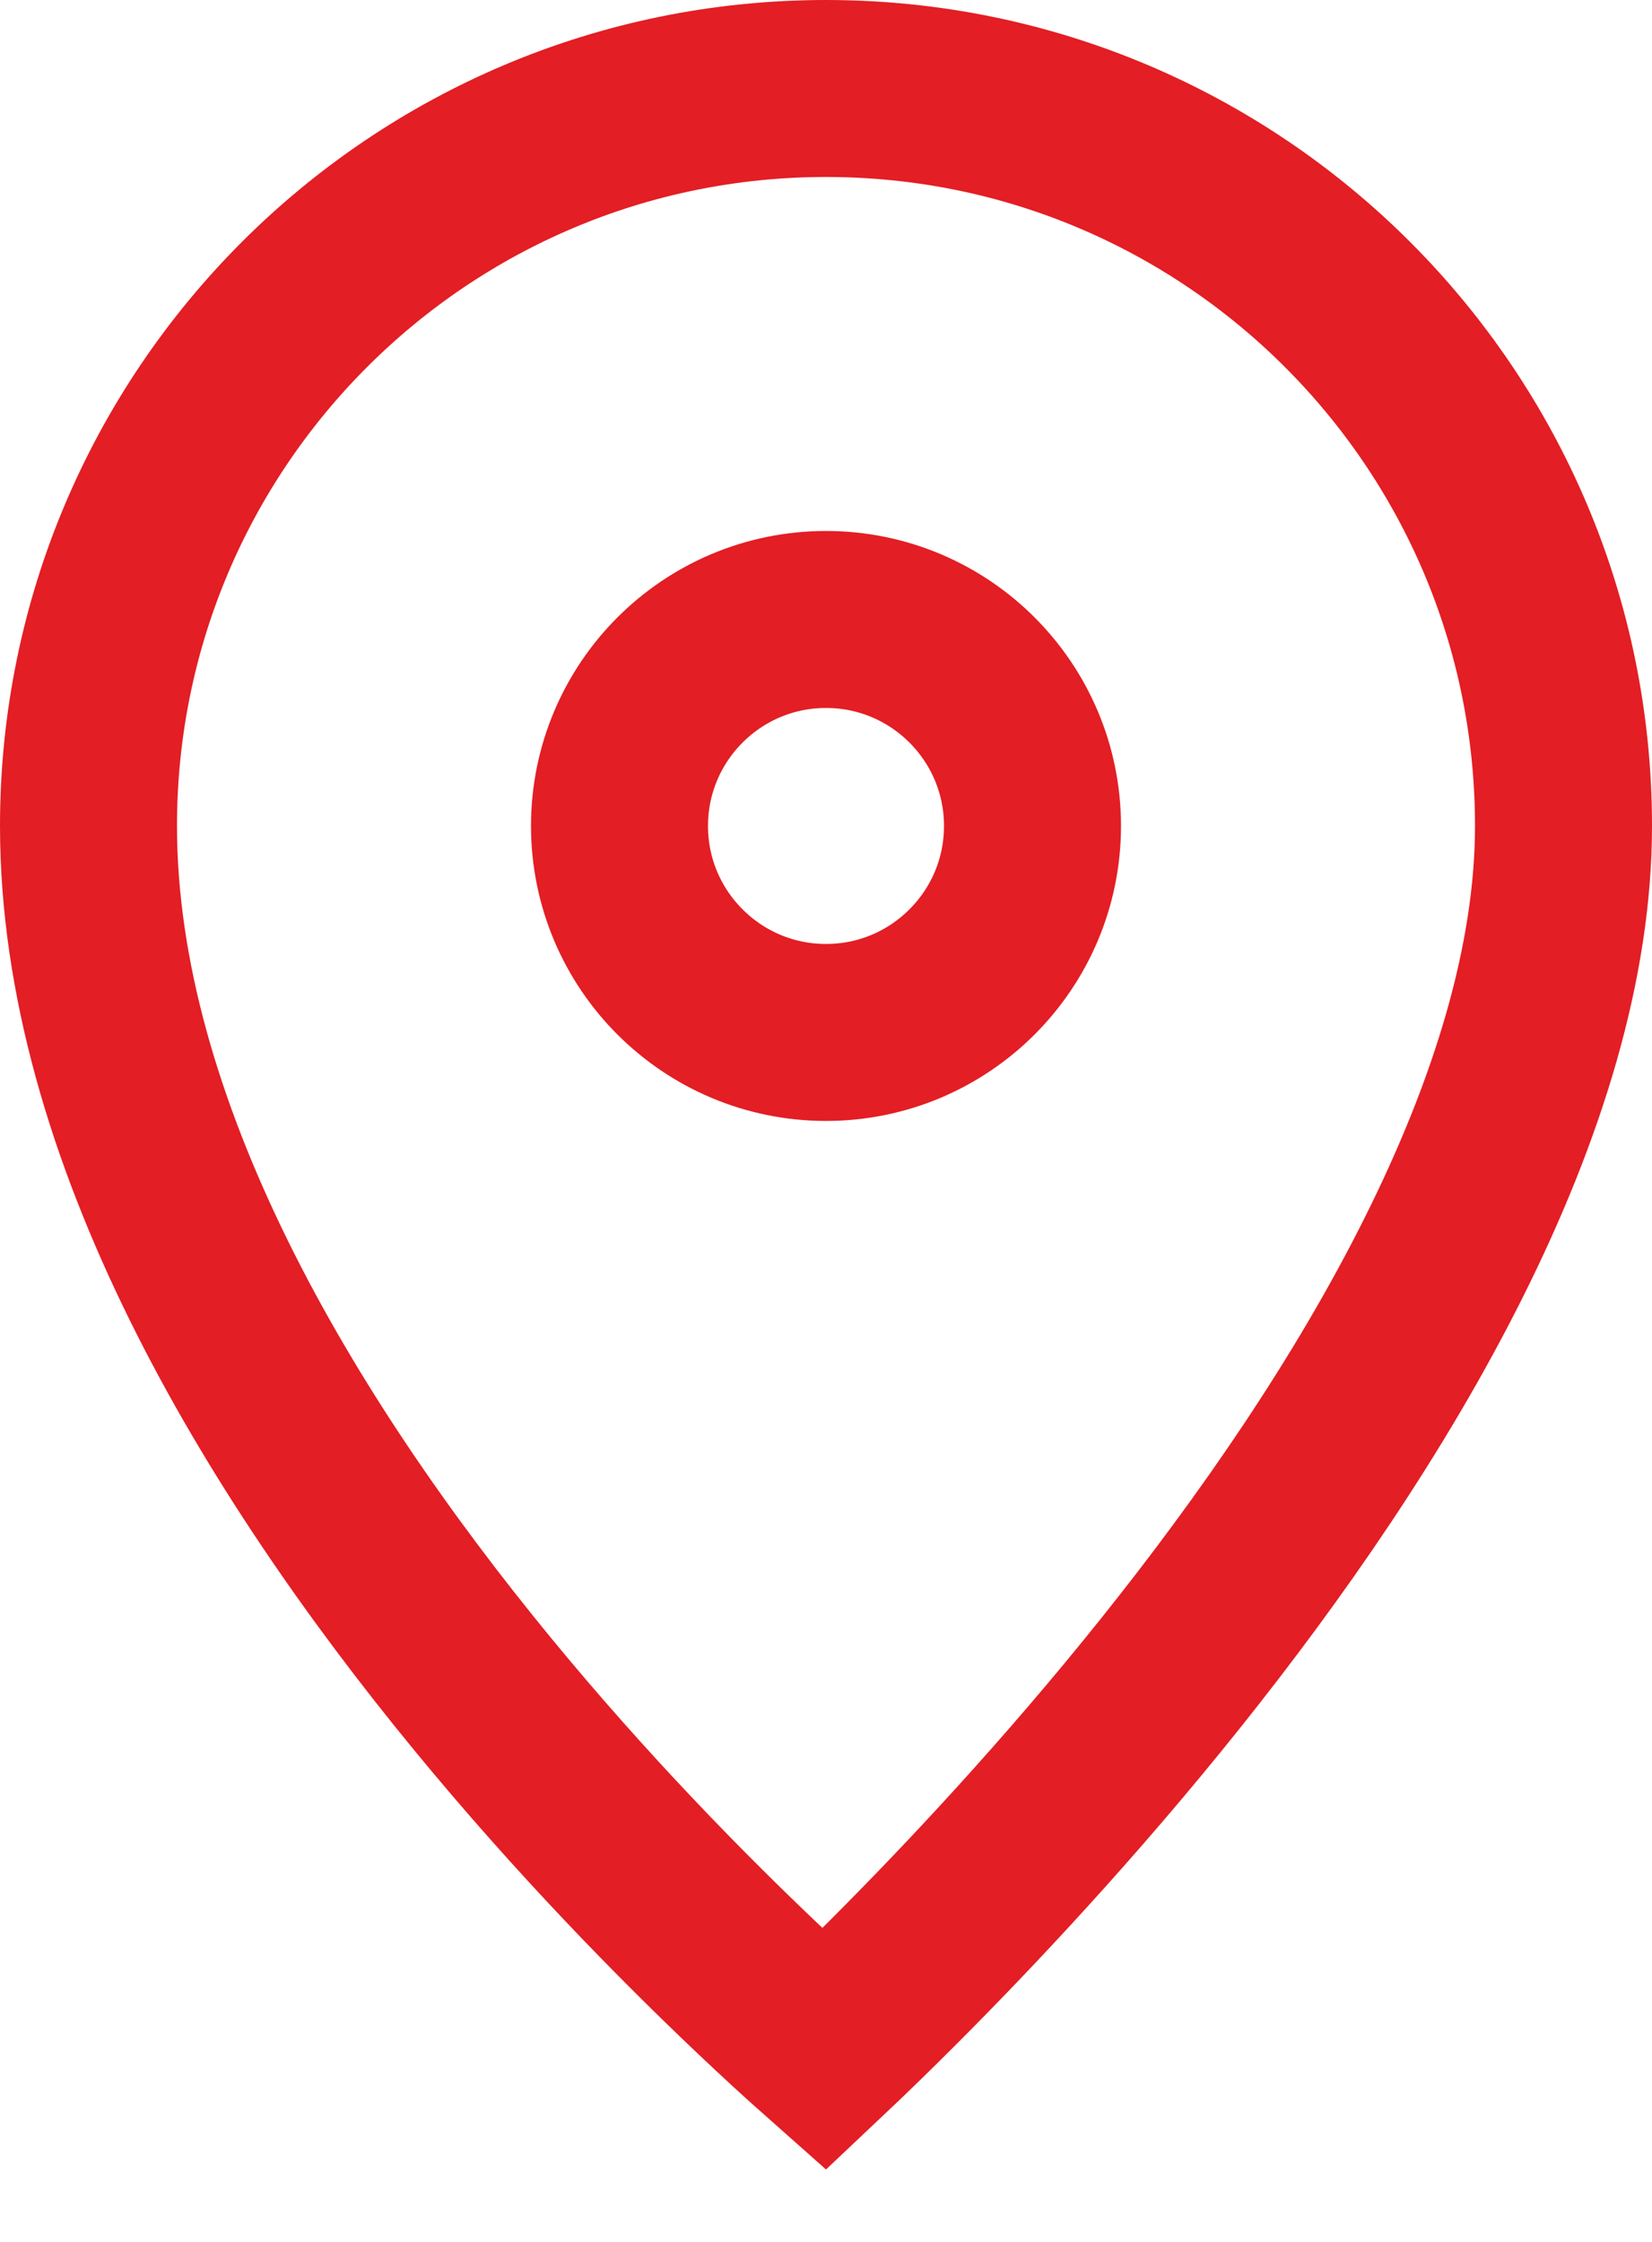
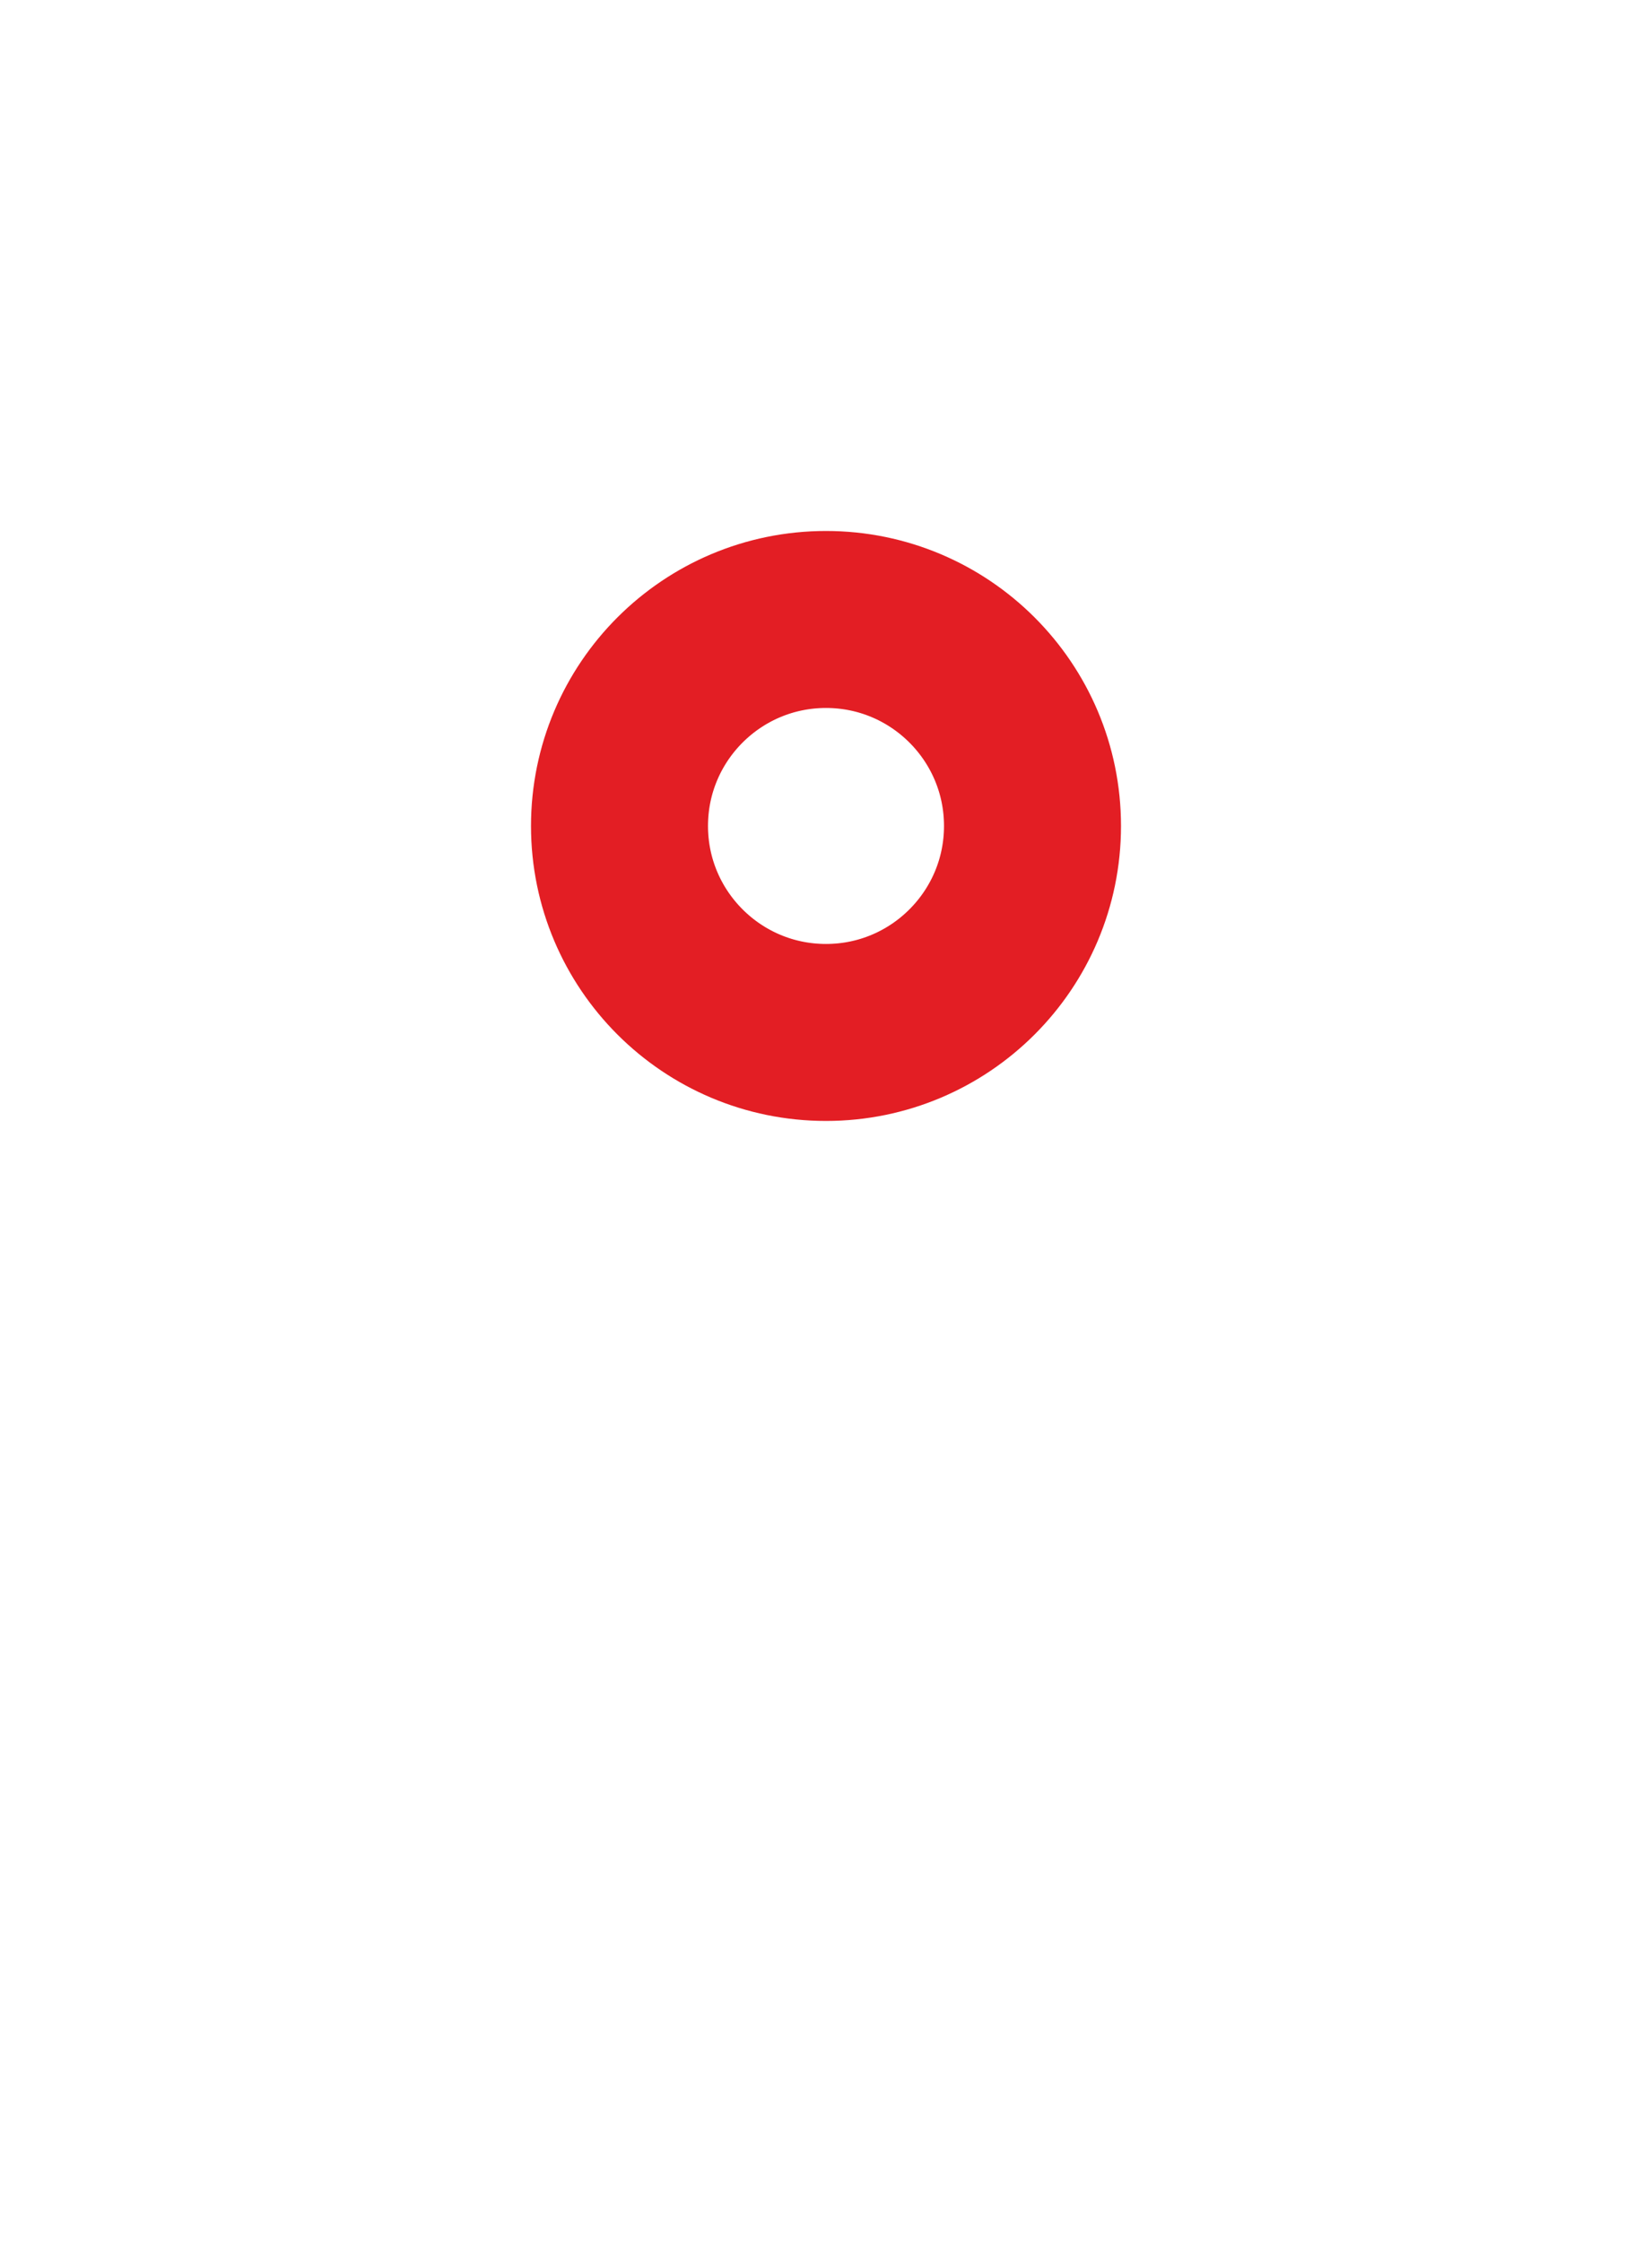
<svg xmlns="http://www.w3.org/2000/svg" width="14" height="19" viewBox="0 0 14 19" fill="none">
  <path d="M7 8.75C6.034 8.75 5.25 7.966 5.25 7C5.25 6.034 6.034 5.25 7 5.25C7.966 5.25 8.75 6.034 8.75 7C8.75 7.966 7.966 8.75 7 8.75Z" stroke="#E31E24" stroke-width="1.5" />
-   <path d="M13.25 7C13.25 8.153 12.863 9.402 12.235 10.657C11.611 11.907 10.769 13.119 9.914 14.188C9.061 15.254 8.206 16.163 7.563 16.806C7.341 17.028 7.145 17.218 6.984 17.37C6.826 17.23 6.636 17.056 6.422 16.853C5.782 16.246 4.93 15.381 4.08 14.345C2.351 12.238 0.75 9.569 0.75 7C0.75 3.548 3.548 0.75 7 0.75C10.452 0.75 13.25 3.548 13.25 7Z" stroke="#E31E24" stroke-width="1.5" />
</svg>